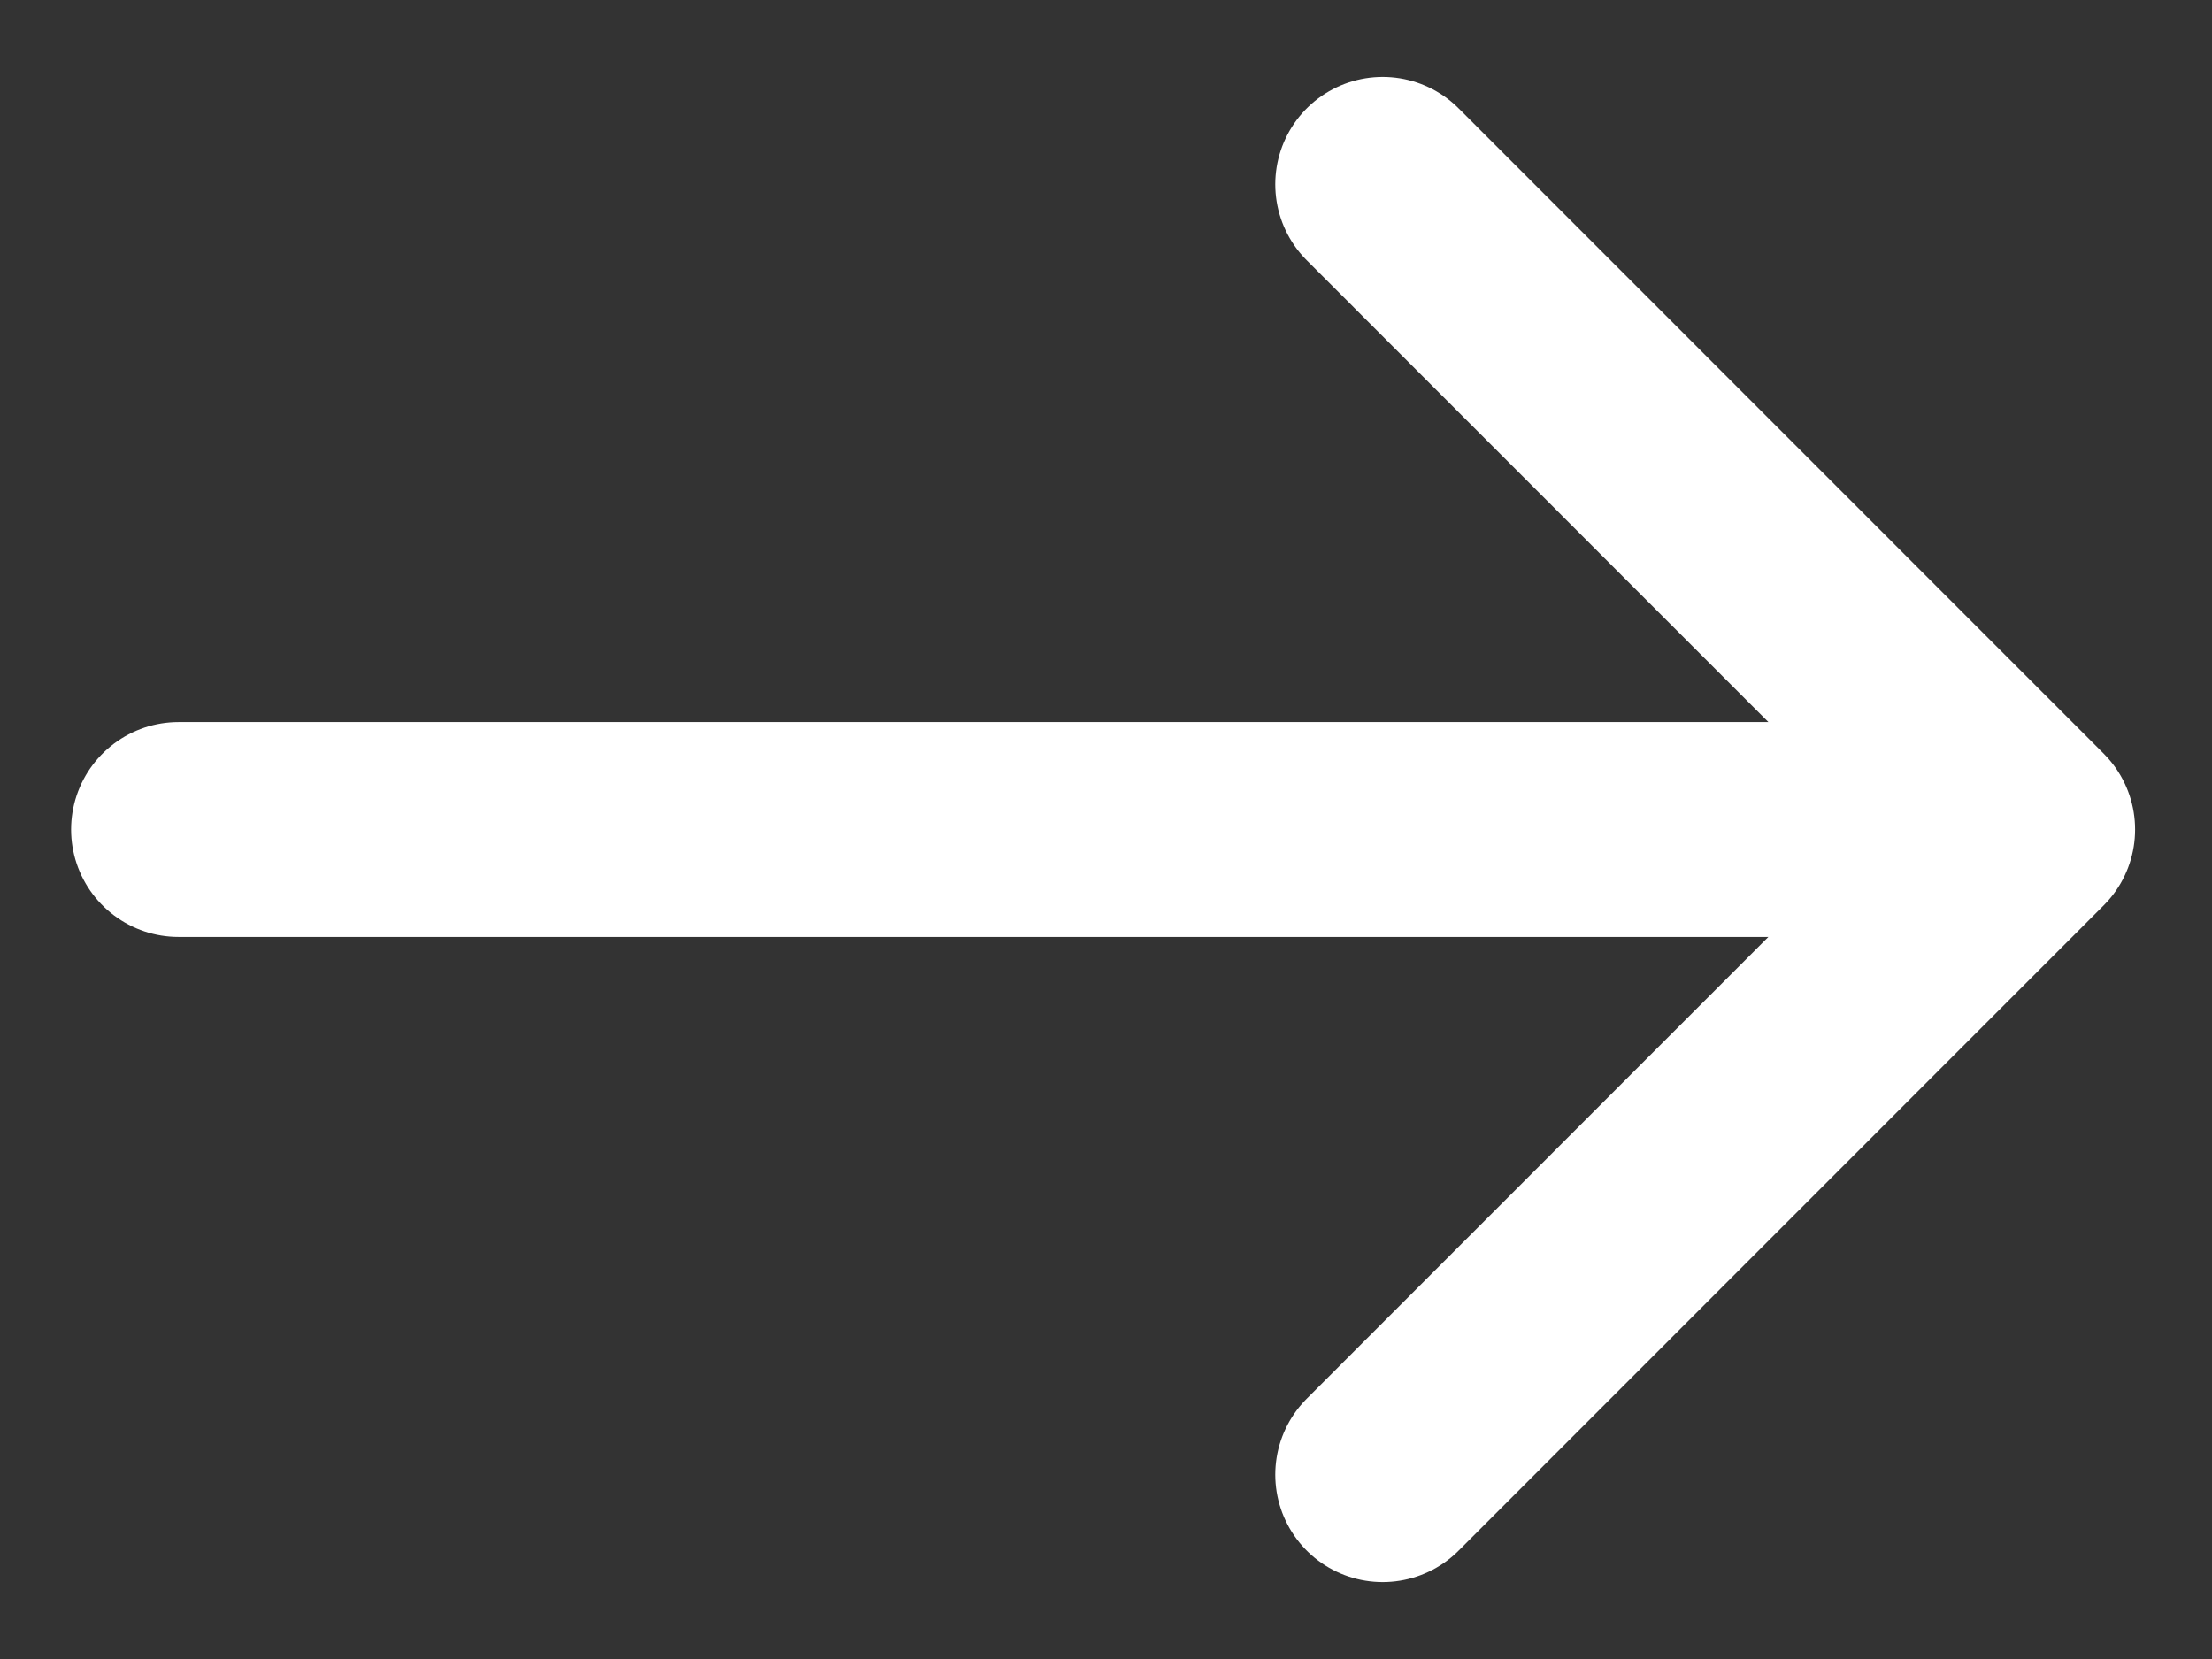
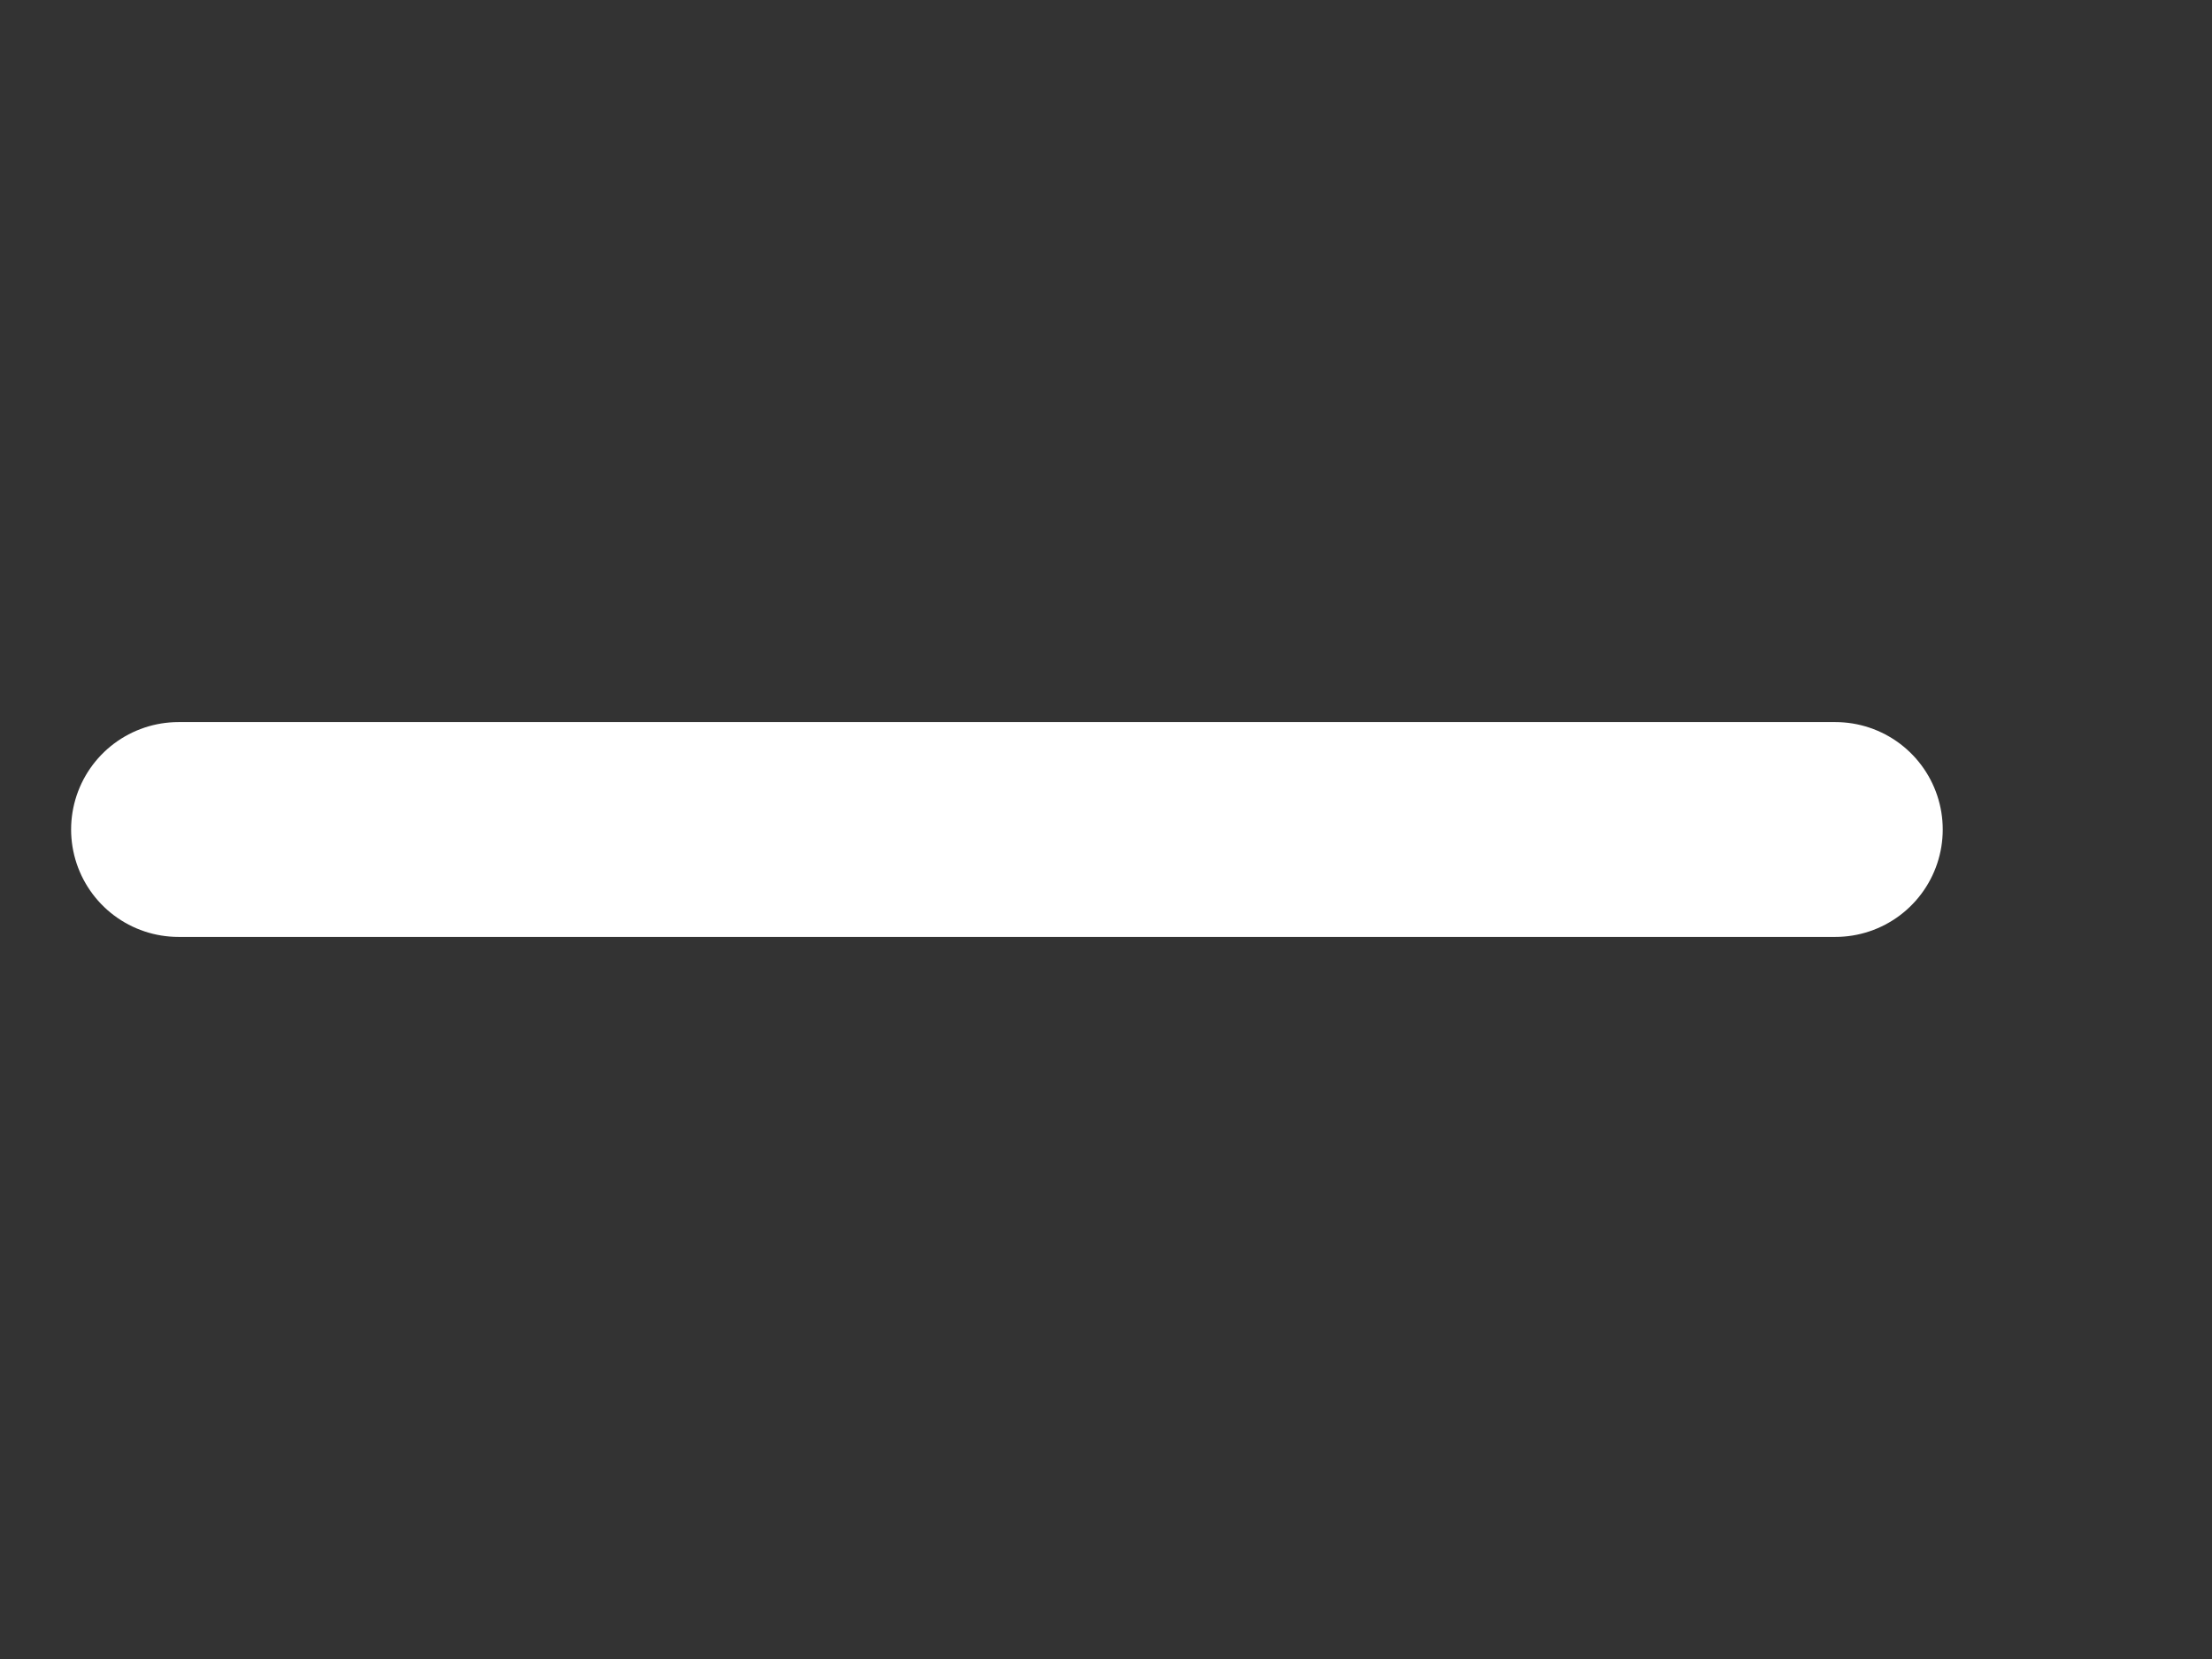
<svg xmlns="http://www.w3.org/2000/svg" width="24" height="18" viewBox="0 0 24 18" fill="none">
  <rect x="0" y="0" width="24" height="18" fill="#333333" stroke="none" />
-   <path d="M15.002 2L22 9L15.002 16" stroke="white" stroke-width="2.331" stroke-miterlimit="10" stroke-linecap="round" stroke-linejoin="round" />
  <path d="M1.937 9H19.913" stroke="white" stroke-width="2.331" stroke-miterlimit="10" stroke-linecap="round" stroke-linejoin="round" />
</svg>